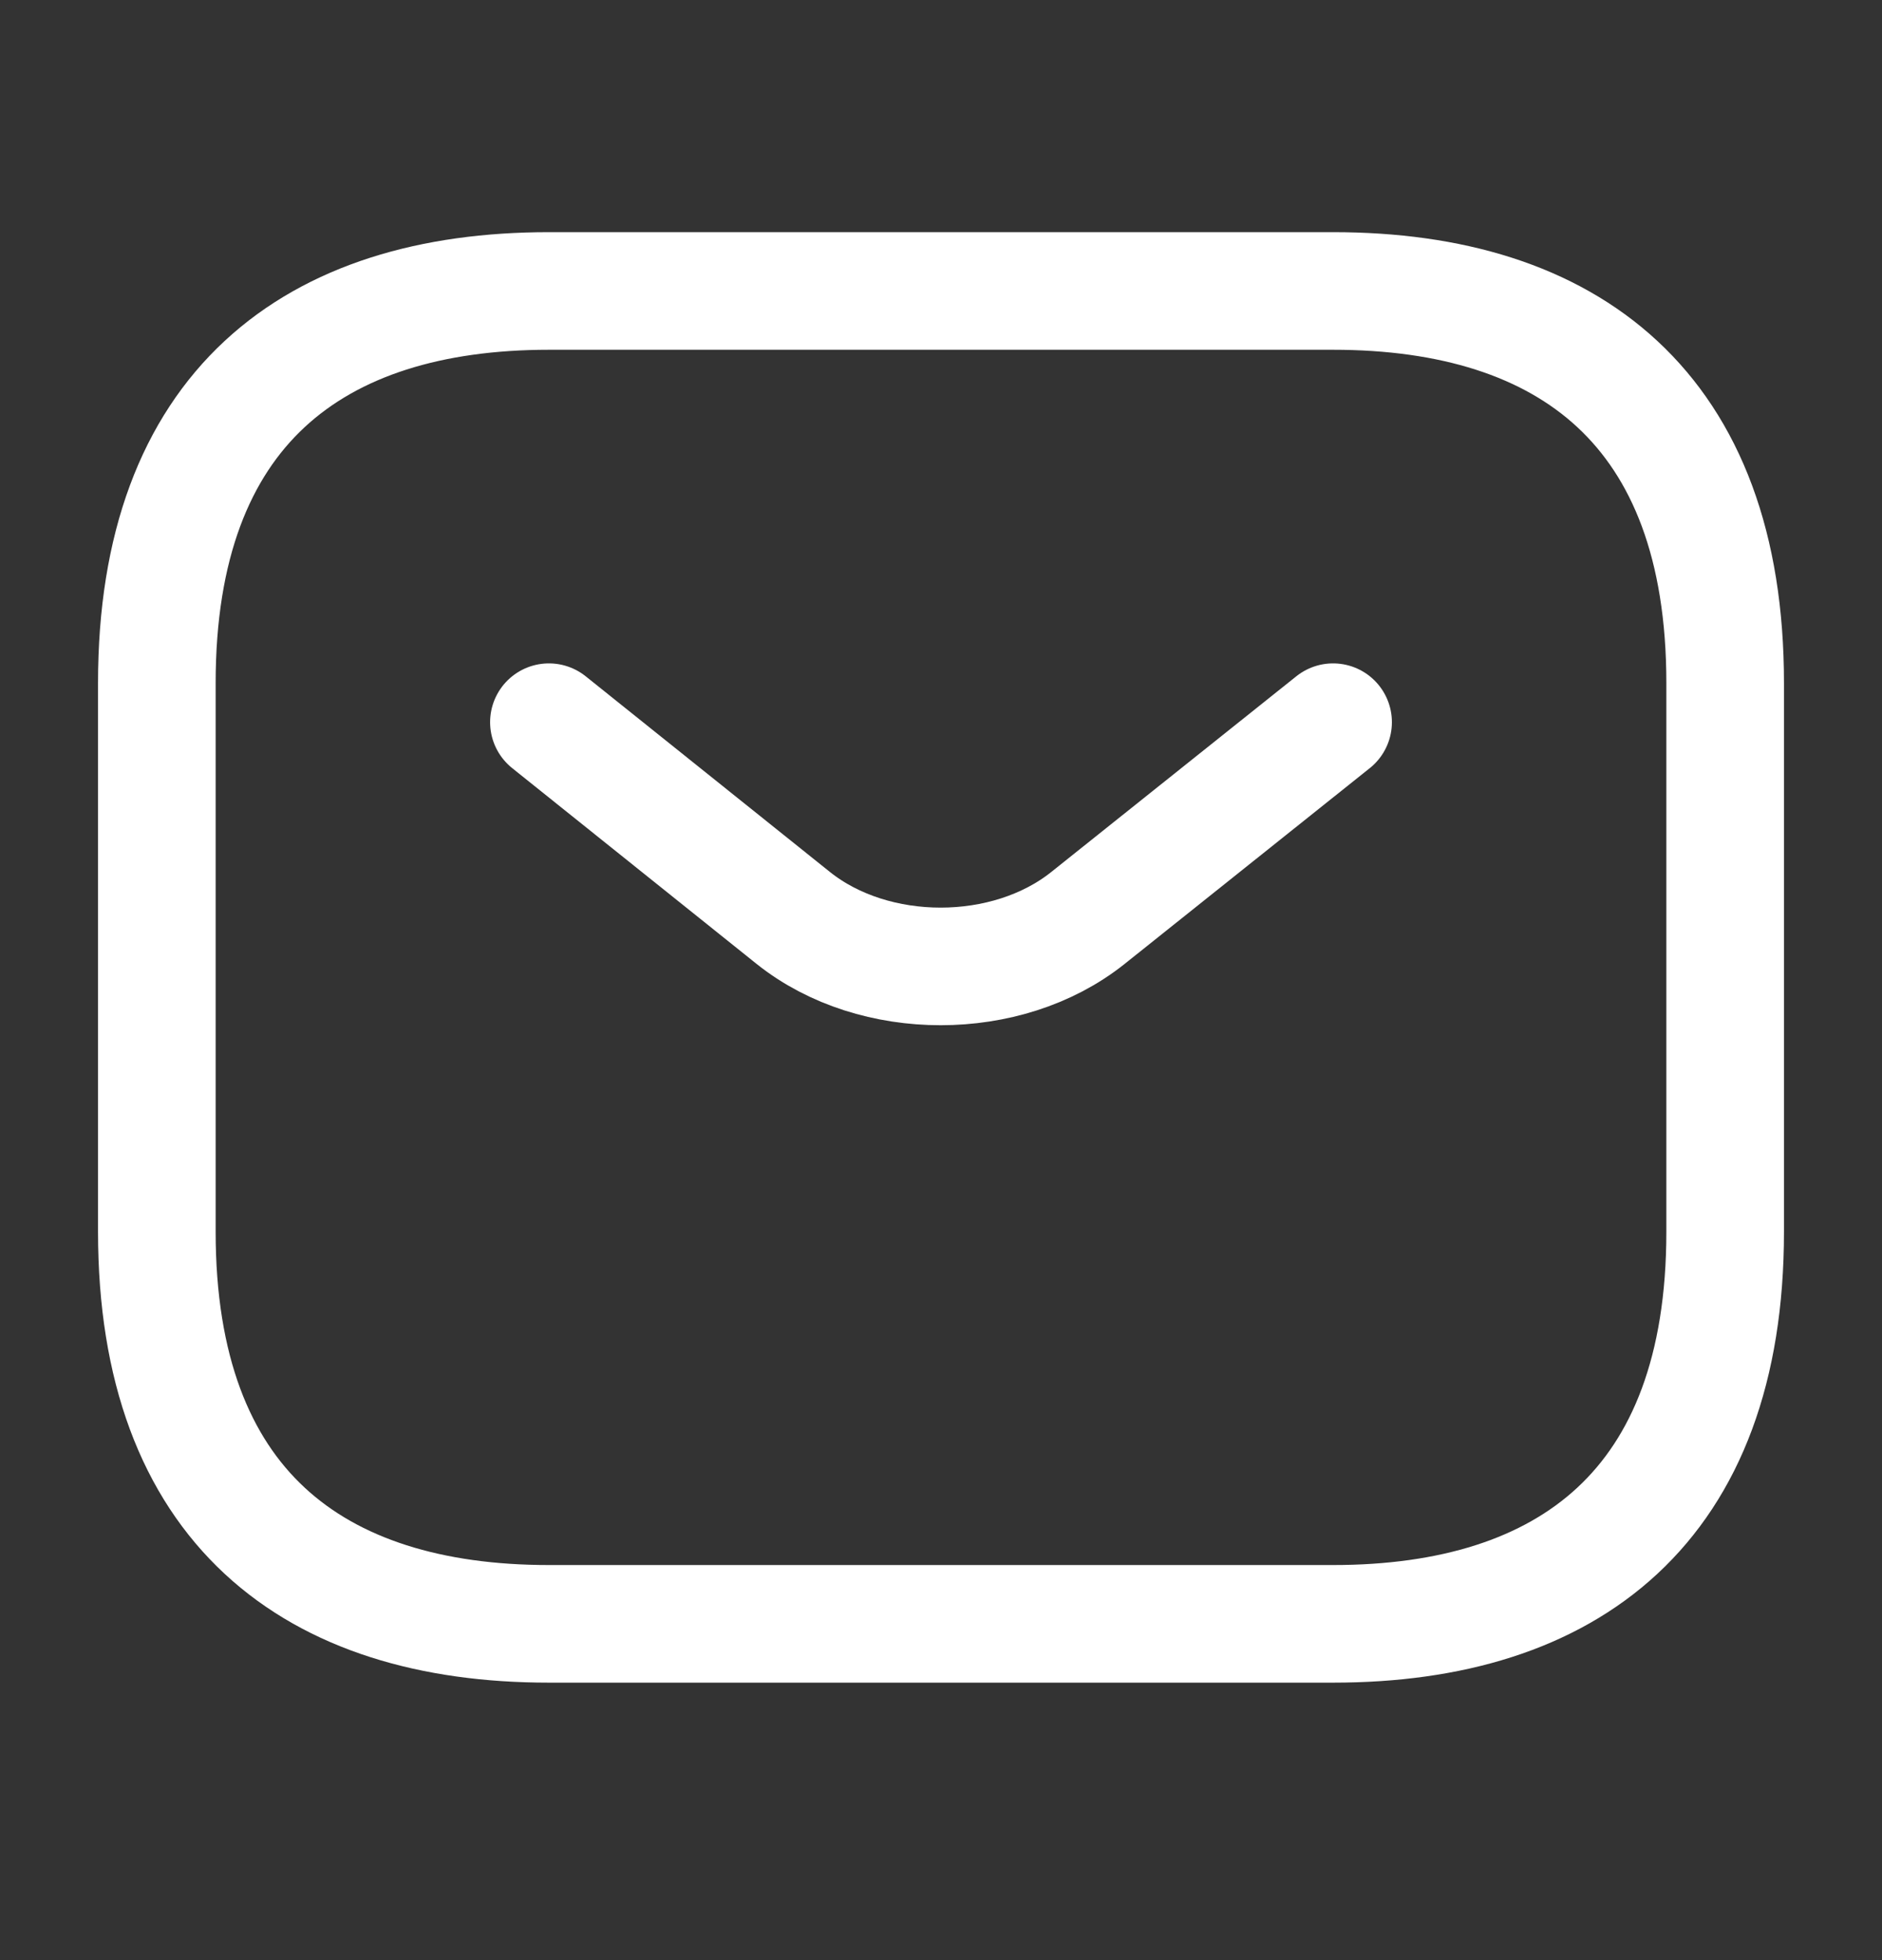
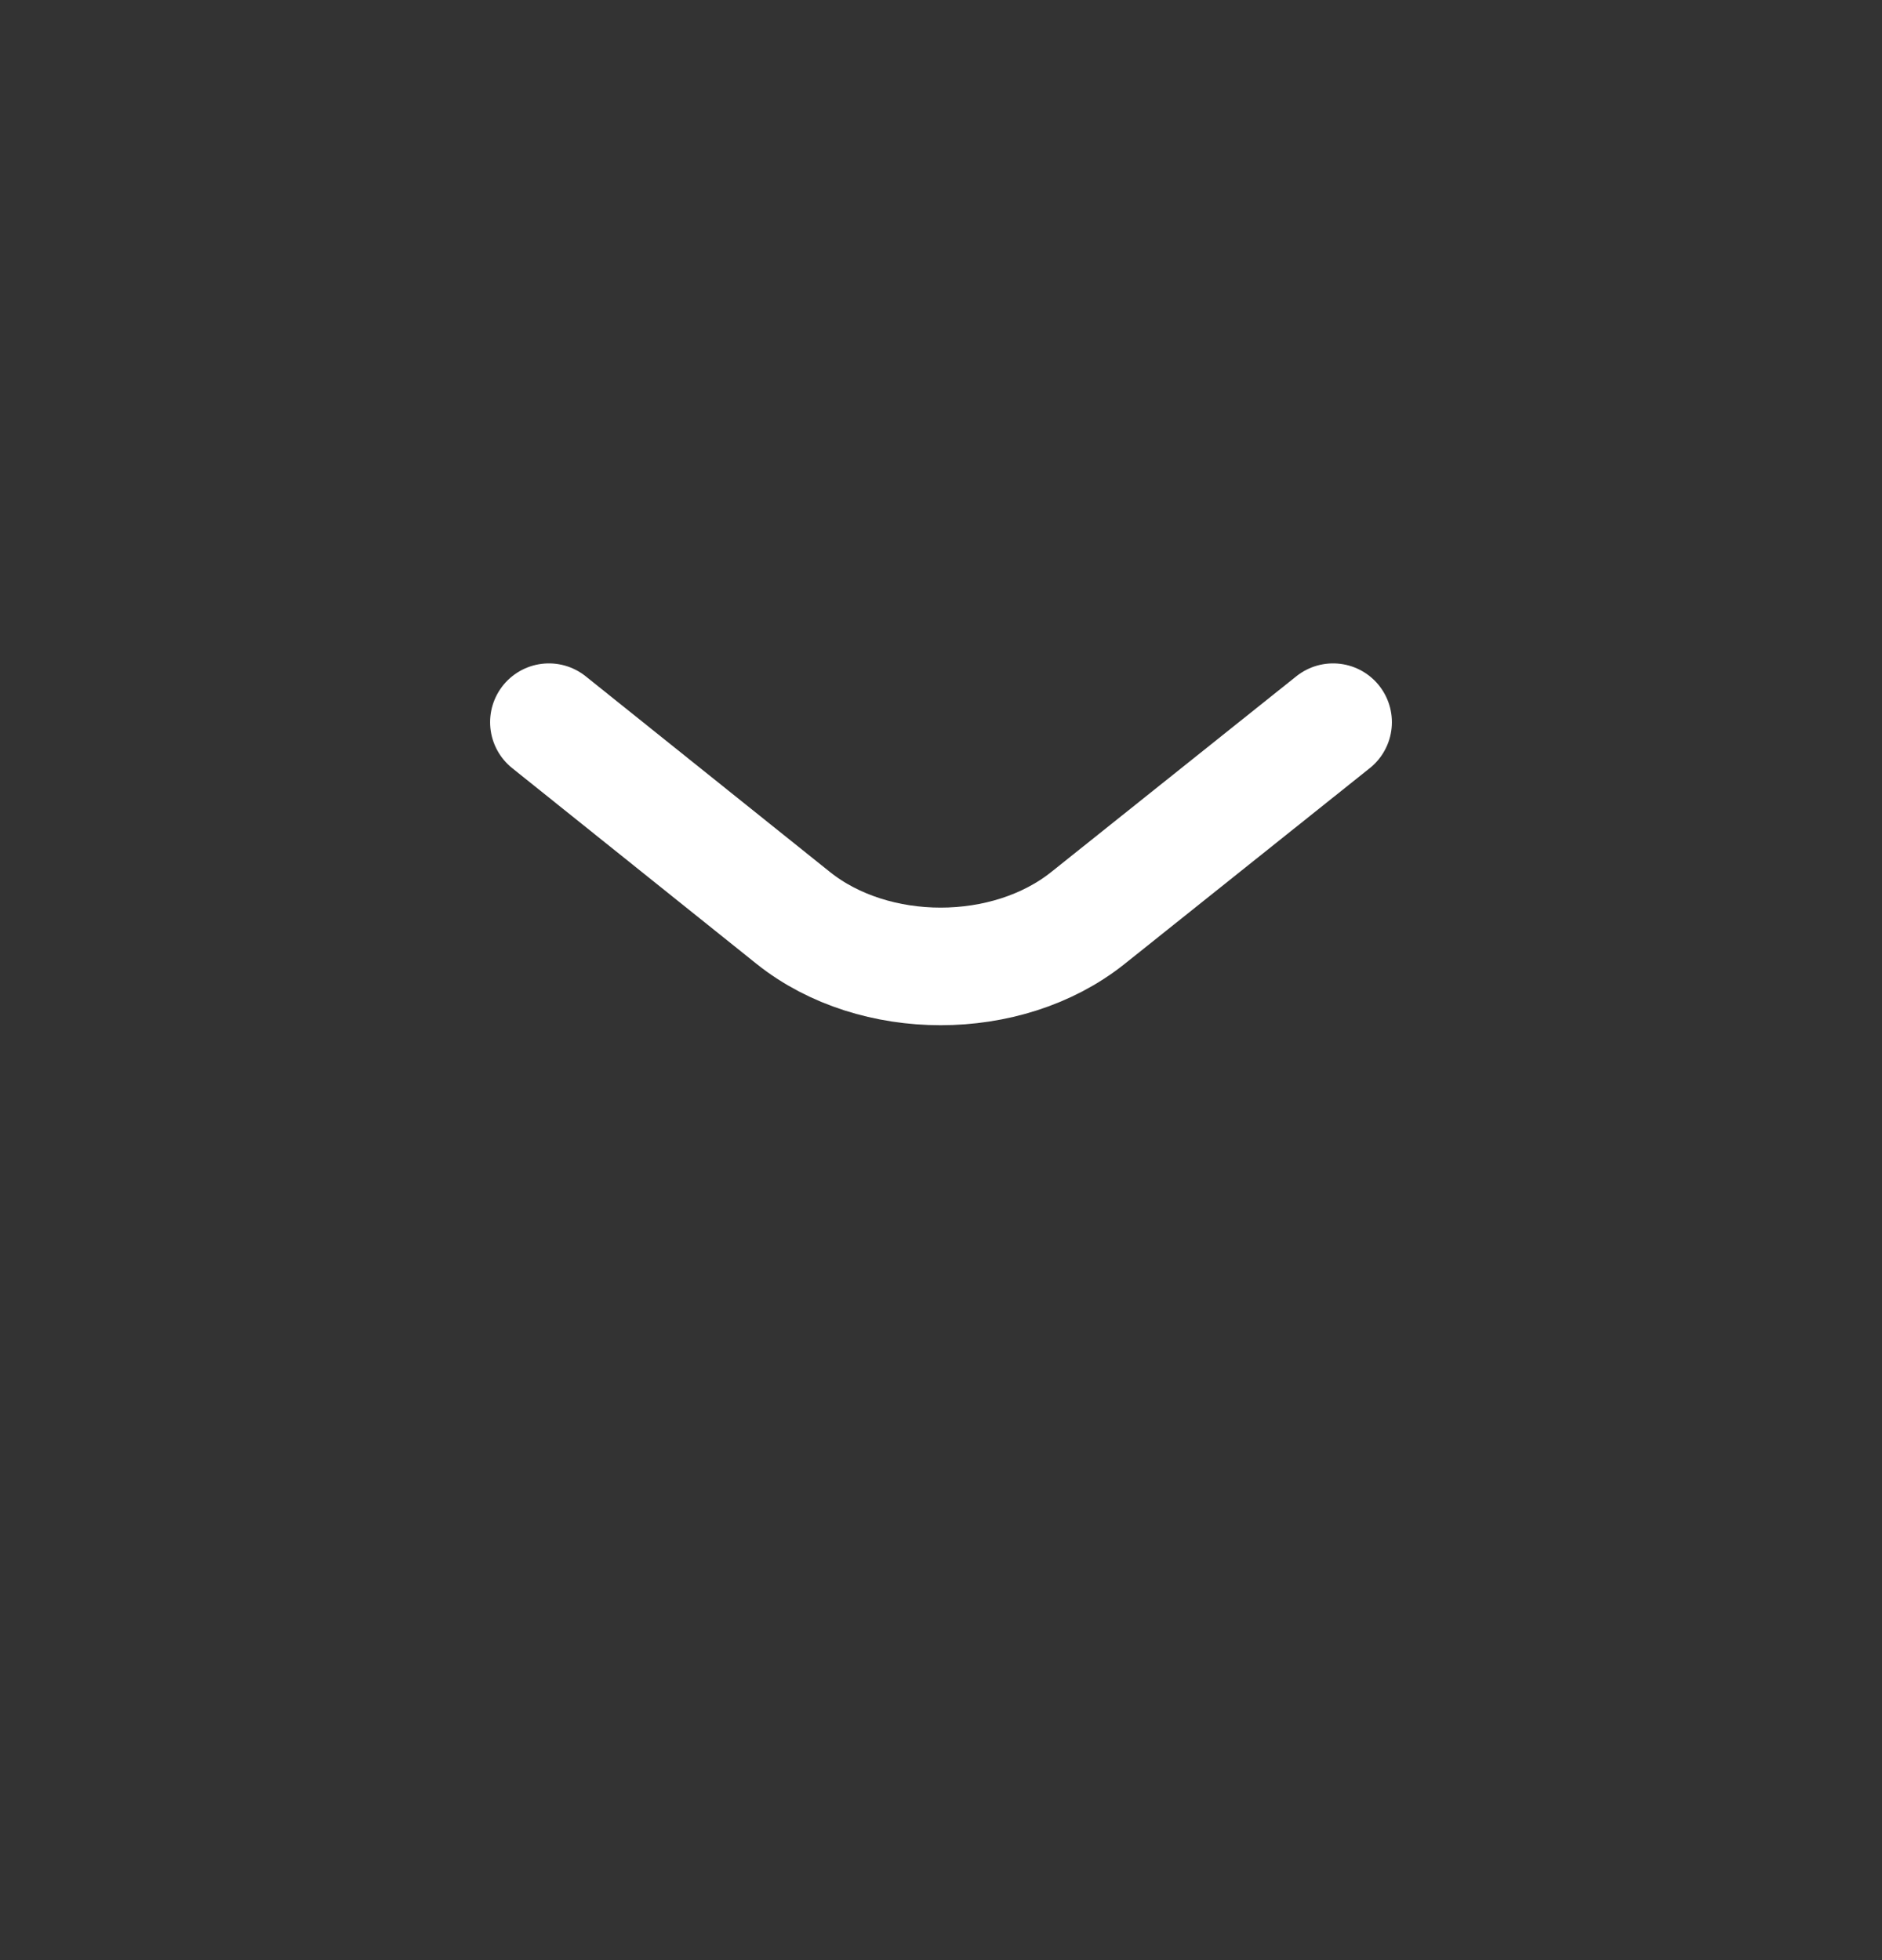
<svg xmlns="http://www.w3.org/2000/svg" width="24" height="25" viewBox="0 0 24 25" fill="none">
  <rect x="0" y="0" width="24" height="25" fill="#333333" stroke="none" />
-   <path d="M17 20.711H7C4 20.711 2 19.211 2 15.711V8.711C2 5.211 4 3.711 7 3.711H17C20 3.711 22 5.211 22 8.711V15.711C22 19.211 20 20.711 17 20.711Z" stroke="white" stroke-width="1.5" stroke-miterlimit="10" stroke-linecap="round" stroke-linejoin="round" />
  <path d="M17 9.211L13.87 11.711C12.84 12.531 11.15 12.531 10.12 11.711L7 9.211" stroke="white" stroke-width="1.5" stroke-miterlimit="10" stroke-linecap="round" stroke-linejoin="round" />
</svg>